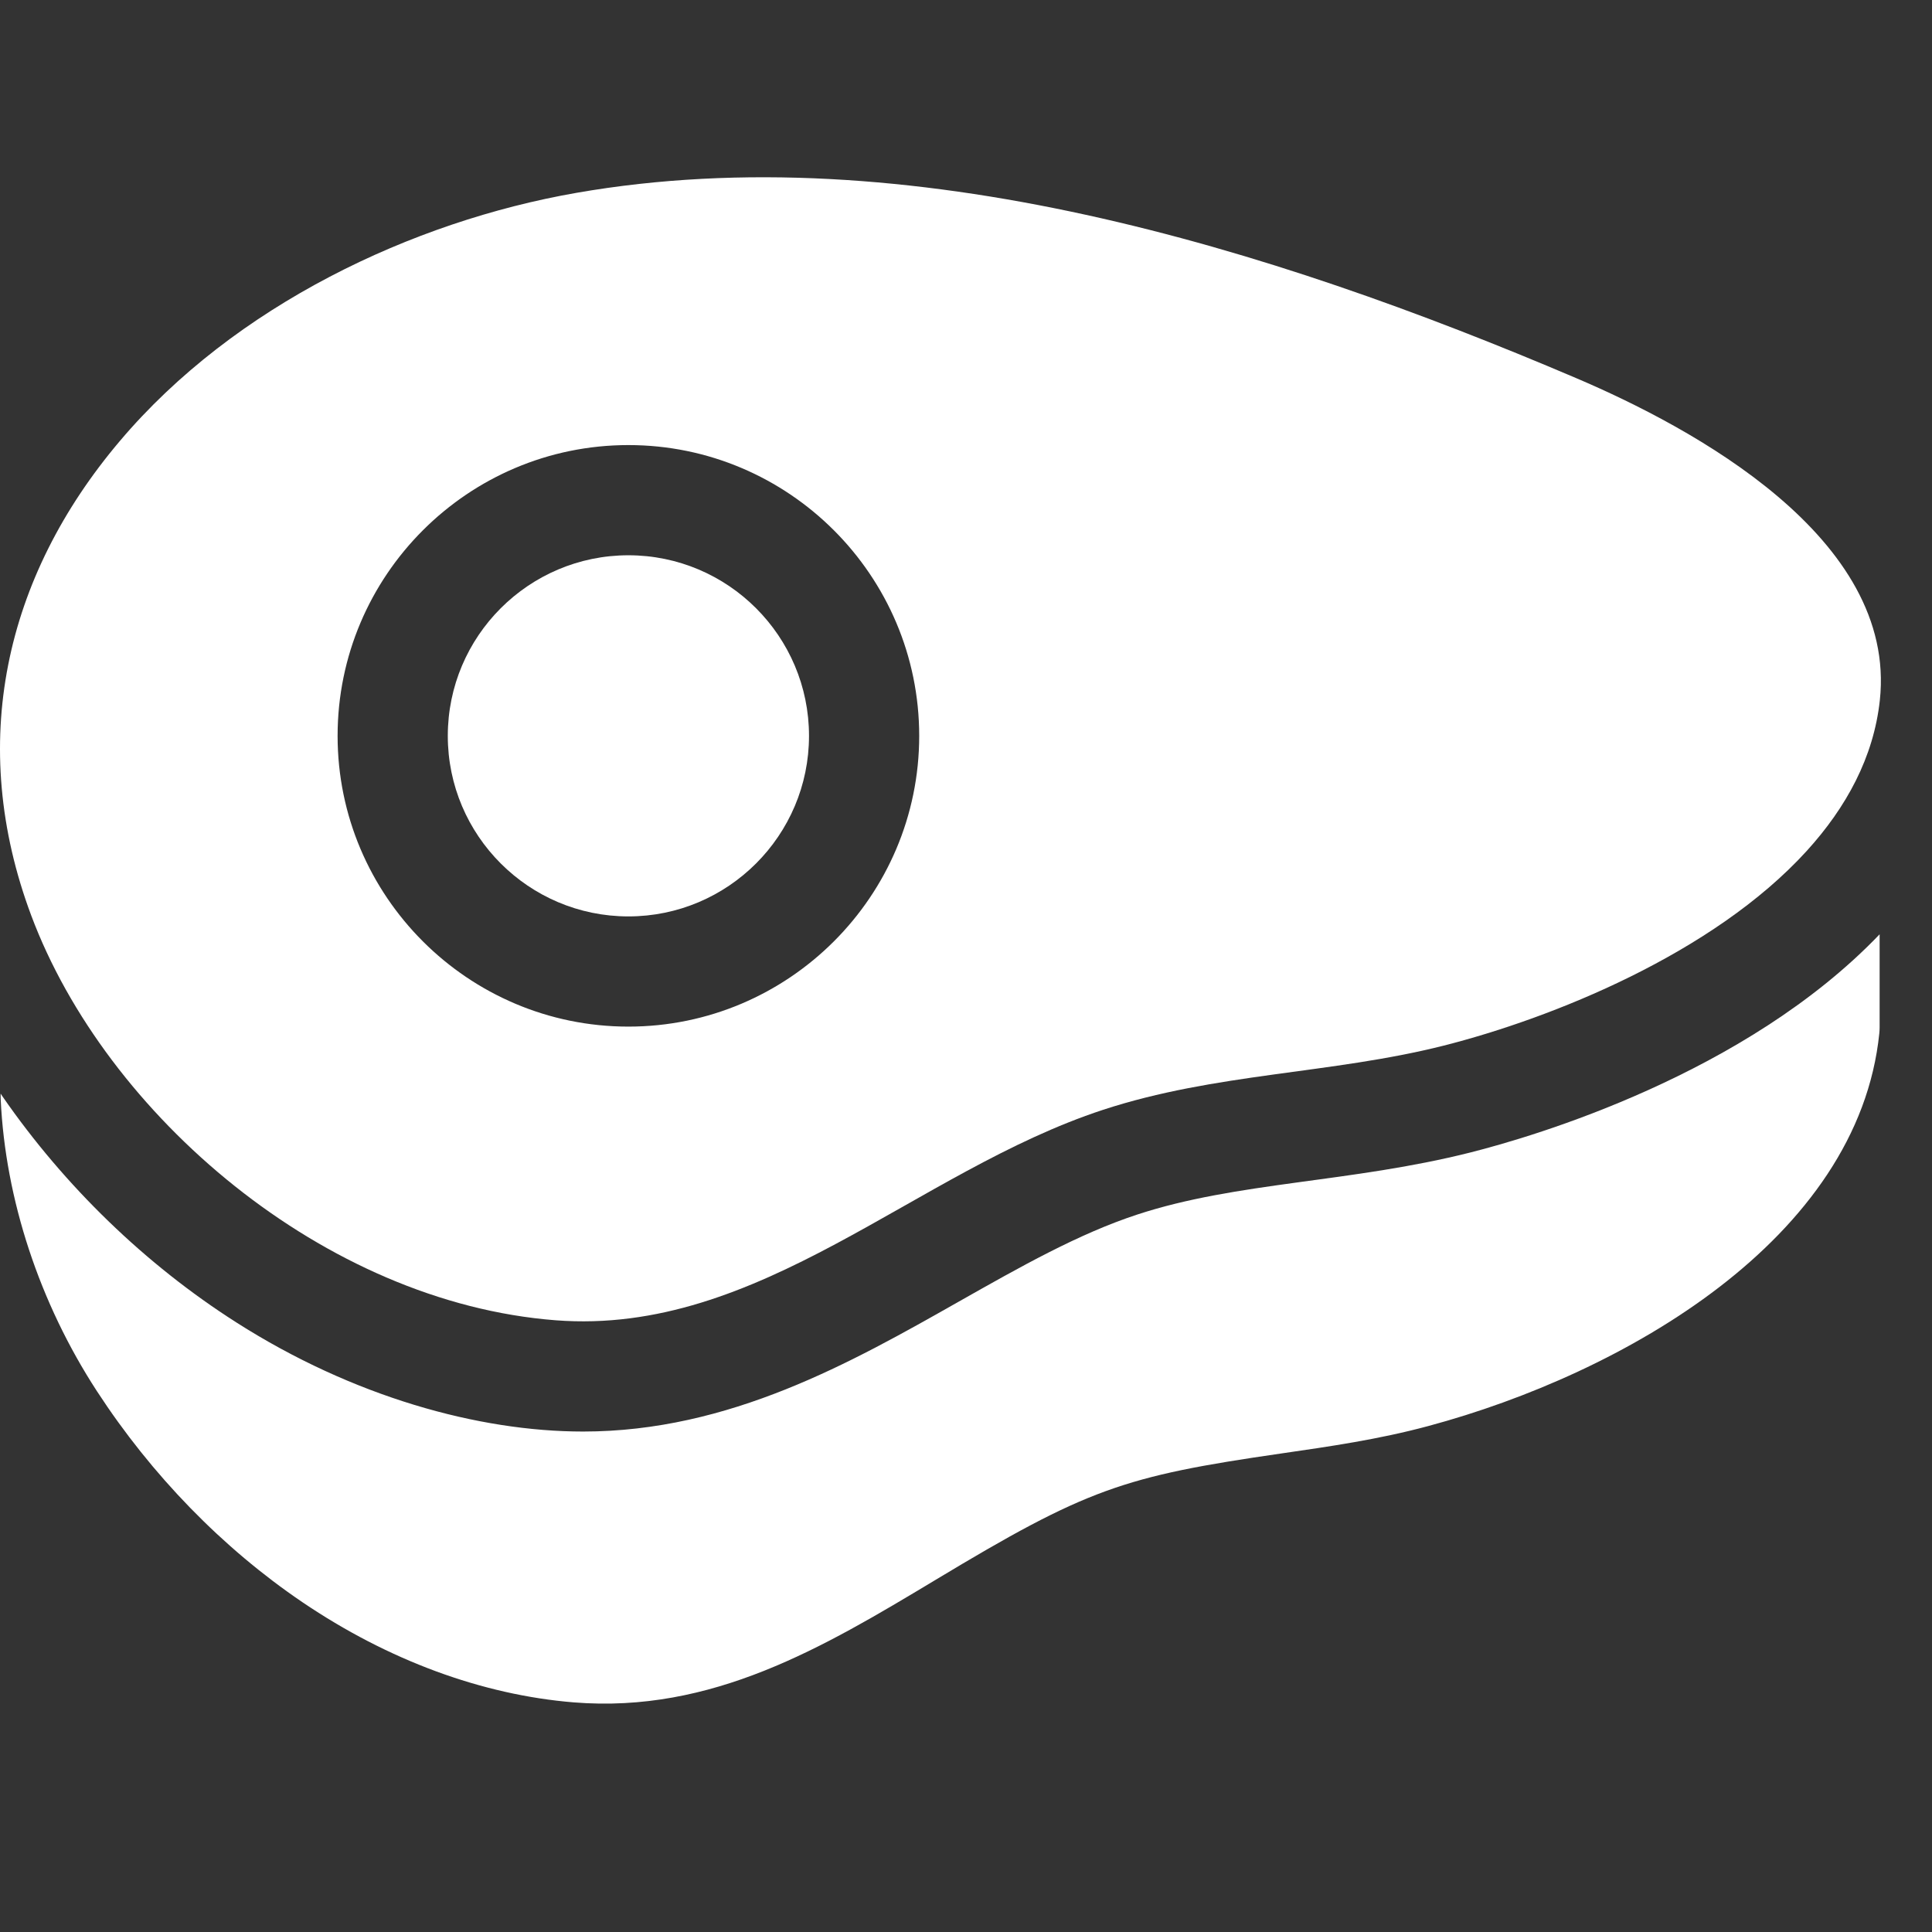
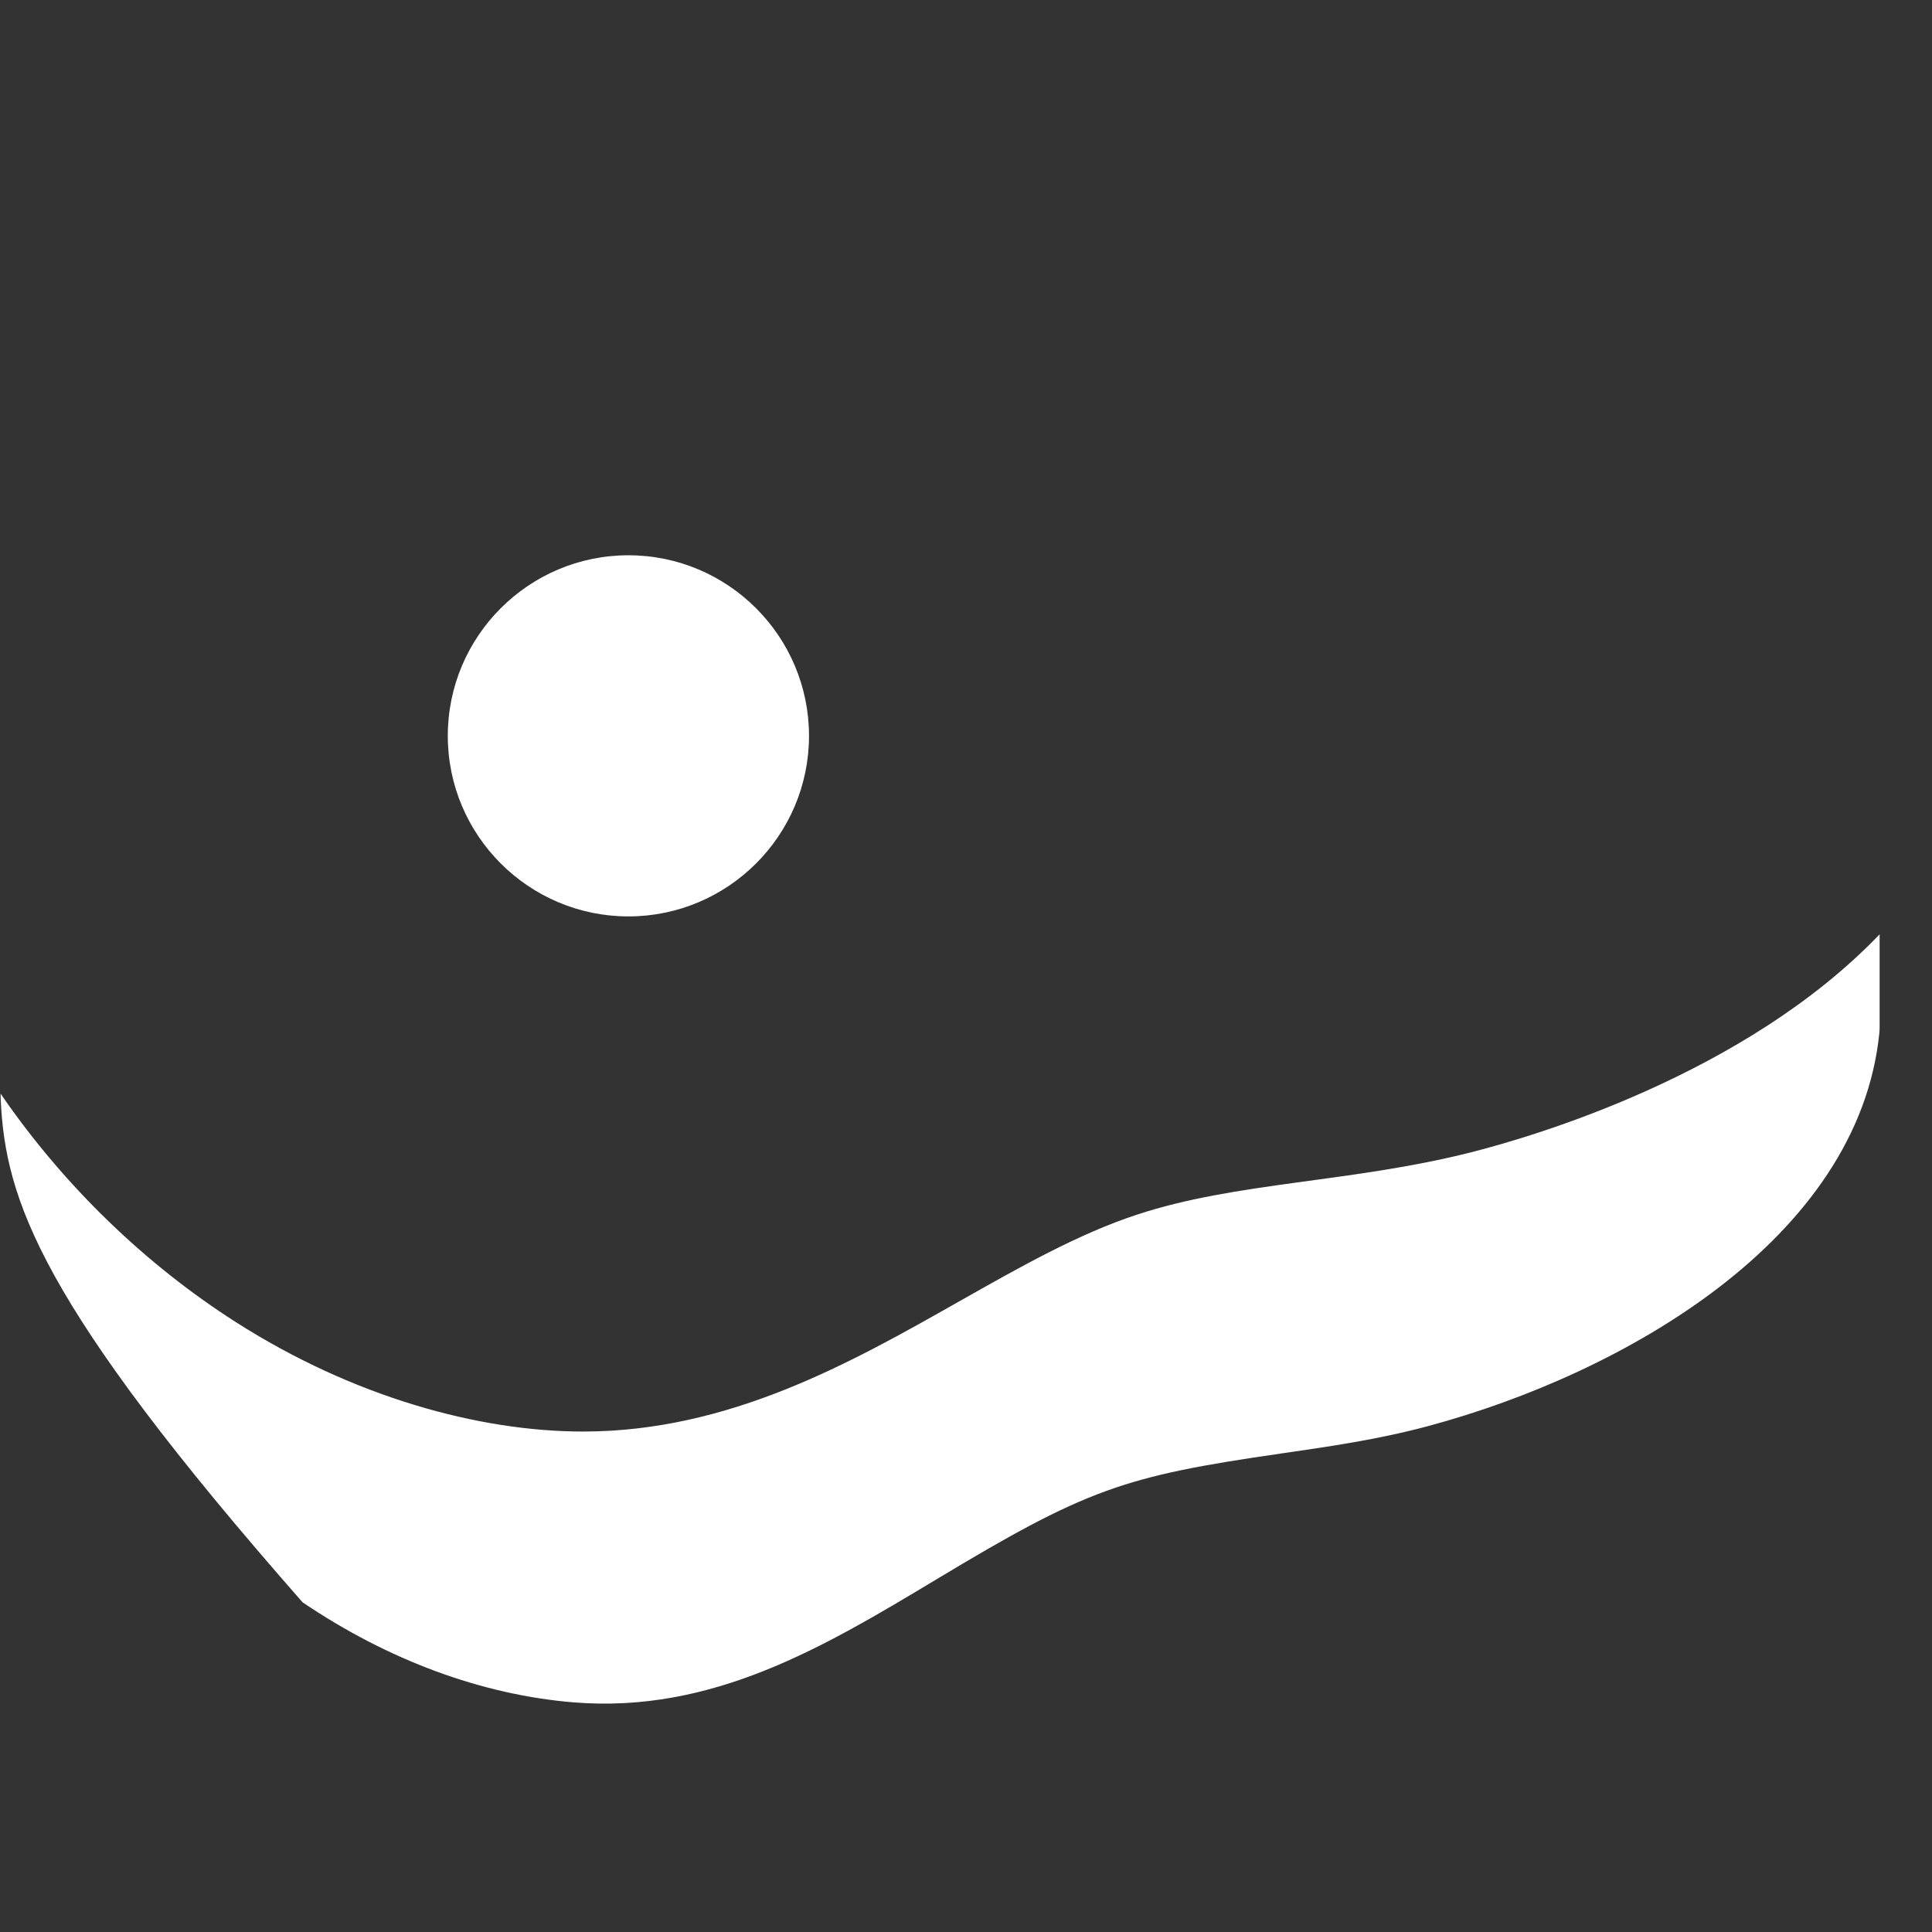
<svg xmlns="http://www.w3.org/2000/svg" width="27" height="27" viewBox="0 0 27 27" fill="none">
  <rect x="0" y="0" width="27" height="27" fill="#333333" stroke="none" />
  <g clip-path="url(#clip0_557_1302)">
    <path d="M11.306 10.284C11.306 11.675 10.174 12.807 8.782 12.807C7.39 12.807 6.258 11.675 6.258 10.284C6.258 8.892 7.39 7.76 8.782 7.76C10.174 7.76 11.306 8.892 11.306 10.284Z" fill="white" />
-     <path d="M22.022 5.282C17.752 3.462 12.695 1.886 8.056 2.695C5.76 3.095 3.277 4.27 1.676 6.162C0.06 8.069 -0.46 10.398 0.436 12.793C1.481 15.585 4.533 18.201 7.764 18.451C10.621 18.672 12.787 16.372 15.415 15.51C16.988 14.994 18.602 15.01 20.175 14.613C21.676 14.233 23.94 13.331 25.25 11.891C25.802 11.284 26.185 10.583 26.271 9.786C26.516 7.515 23.654 5.977 22.022 5.282ZM8.782 14.347C6.541 14.347 4.718 12.524 4.718 10.284C4.718 8.042 6.541 6.22 8.782 6.22C11.022 6.22 12.846 8.042 12.846 10.284C12.846 12.524 11.022 14.347 8.782 14.347Z" fill="white" />
-     <path d="M26.268 13.057V14.36C26.268 14.386 26.266 14.412 26.264 14.438C25.971 17.32 22.686 19.197 19.961 19.929C19.268 20.116 18.578 20.215 17.909 20.312C15.696 20.632 15.19 20.805 13.066 22.084C11.499 23.026 9.951 23.947 8.018 23.791C6.734 23.686 5.423 23.201 4.228 22.392C3.112 21.636 2.119 20.616 1.354 19.441C0.552 18.209 0.075 16.762 0.01 15.367C0.009 15.354 0.009 15.342 0.009 15.33V15.284L0.035 15.323C0.905 16.58 2.034 17.672 3.301 18.48C4.933 19.521 6.689 20.006 8.149 20.006C10.194 20.006 11.896 19.042 13.398 18.191C14.259 17.704 15.071 17.243 15.895 16.973C17.287 16.516 18.879 16.528 20.553 16.105C21.431 15.883 24.392 15.017 26.268 13.057Z" fill="white" />
+     <path d="M26.268 13.057V14.36C26.268 14.386 26.266 14.412 26.264 14.438C25.971 17.32 22.686 19.197 19.961 19.929C19.268 20.116 18.578 20.215 17.909 20.312C15.696 20.632 15.19 20.805 13.066 22.084C11.499 23.026 9.951 23.947 8.018 23.791C6.734 23.686 5.423 23.201 4.228 22.392C0.552 18.209 0.075 16.762 0.01 15.367C0.009 15.354 0.009 15.342 0.009 15.33V15.284L0.035 15.323C0.905 16.58 2.034 17.672 3.301 18.48C4.933 19.521 6.689 20.006 8.149 20.006C10.194 20.006 11.896 19.042 13.398 18.191C14.259 17.704 15.071 17.243 15.895 16.973C17.287 16.516 18.879 16.528 20.553 16.105C21.431 15.883 24.392 15.017 26.268 13.057Z" fill="white" />
  </g>
  <defs>
    <clipPath id="clip0_557_1302">
      <rect width="26.286" height="26.286" fill="white" />
    </clipPath>
  </defs>
</svg>